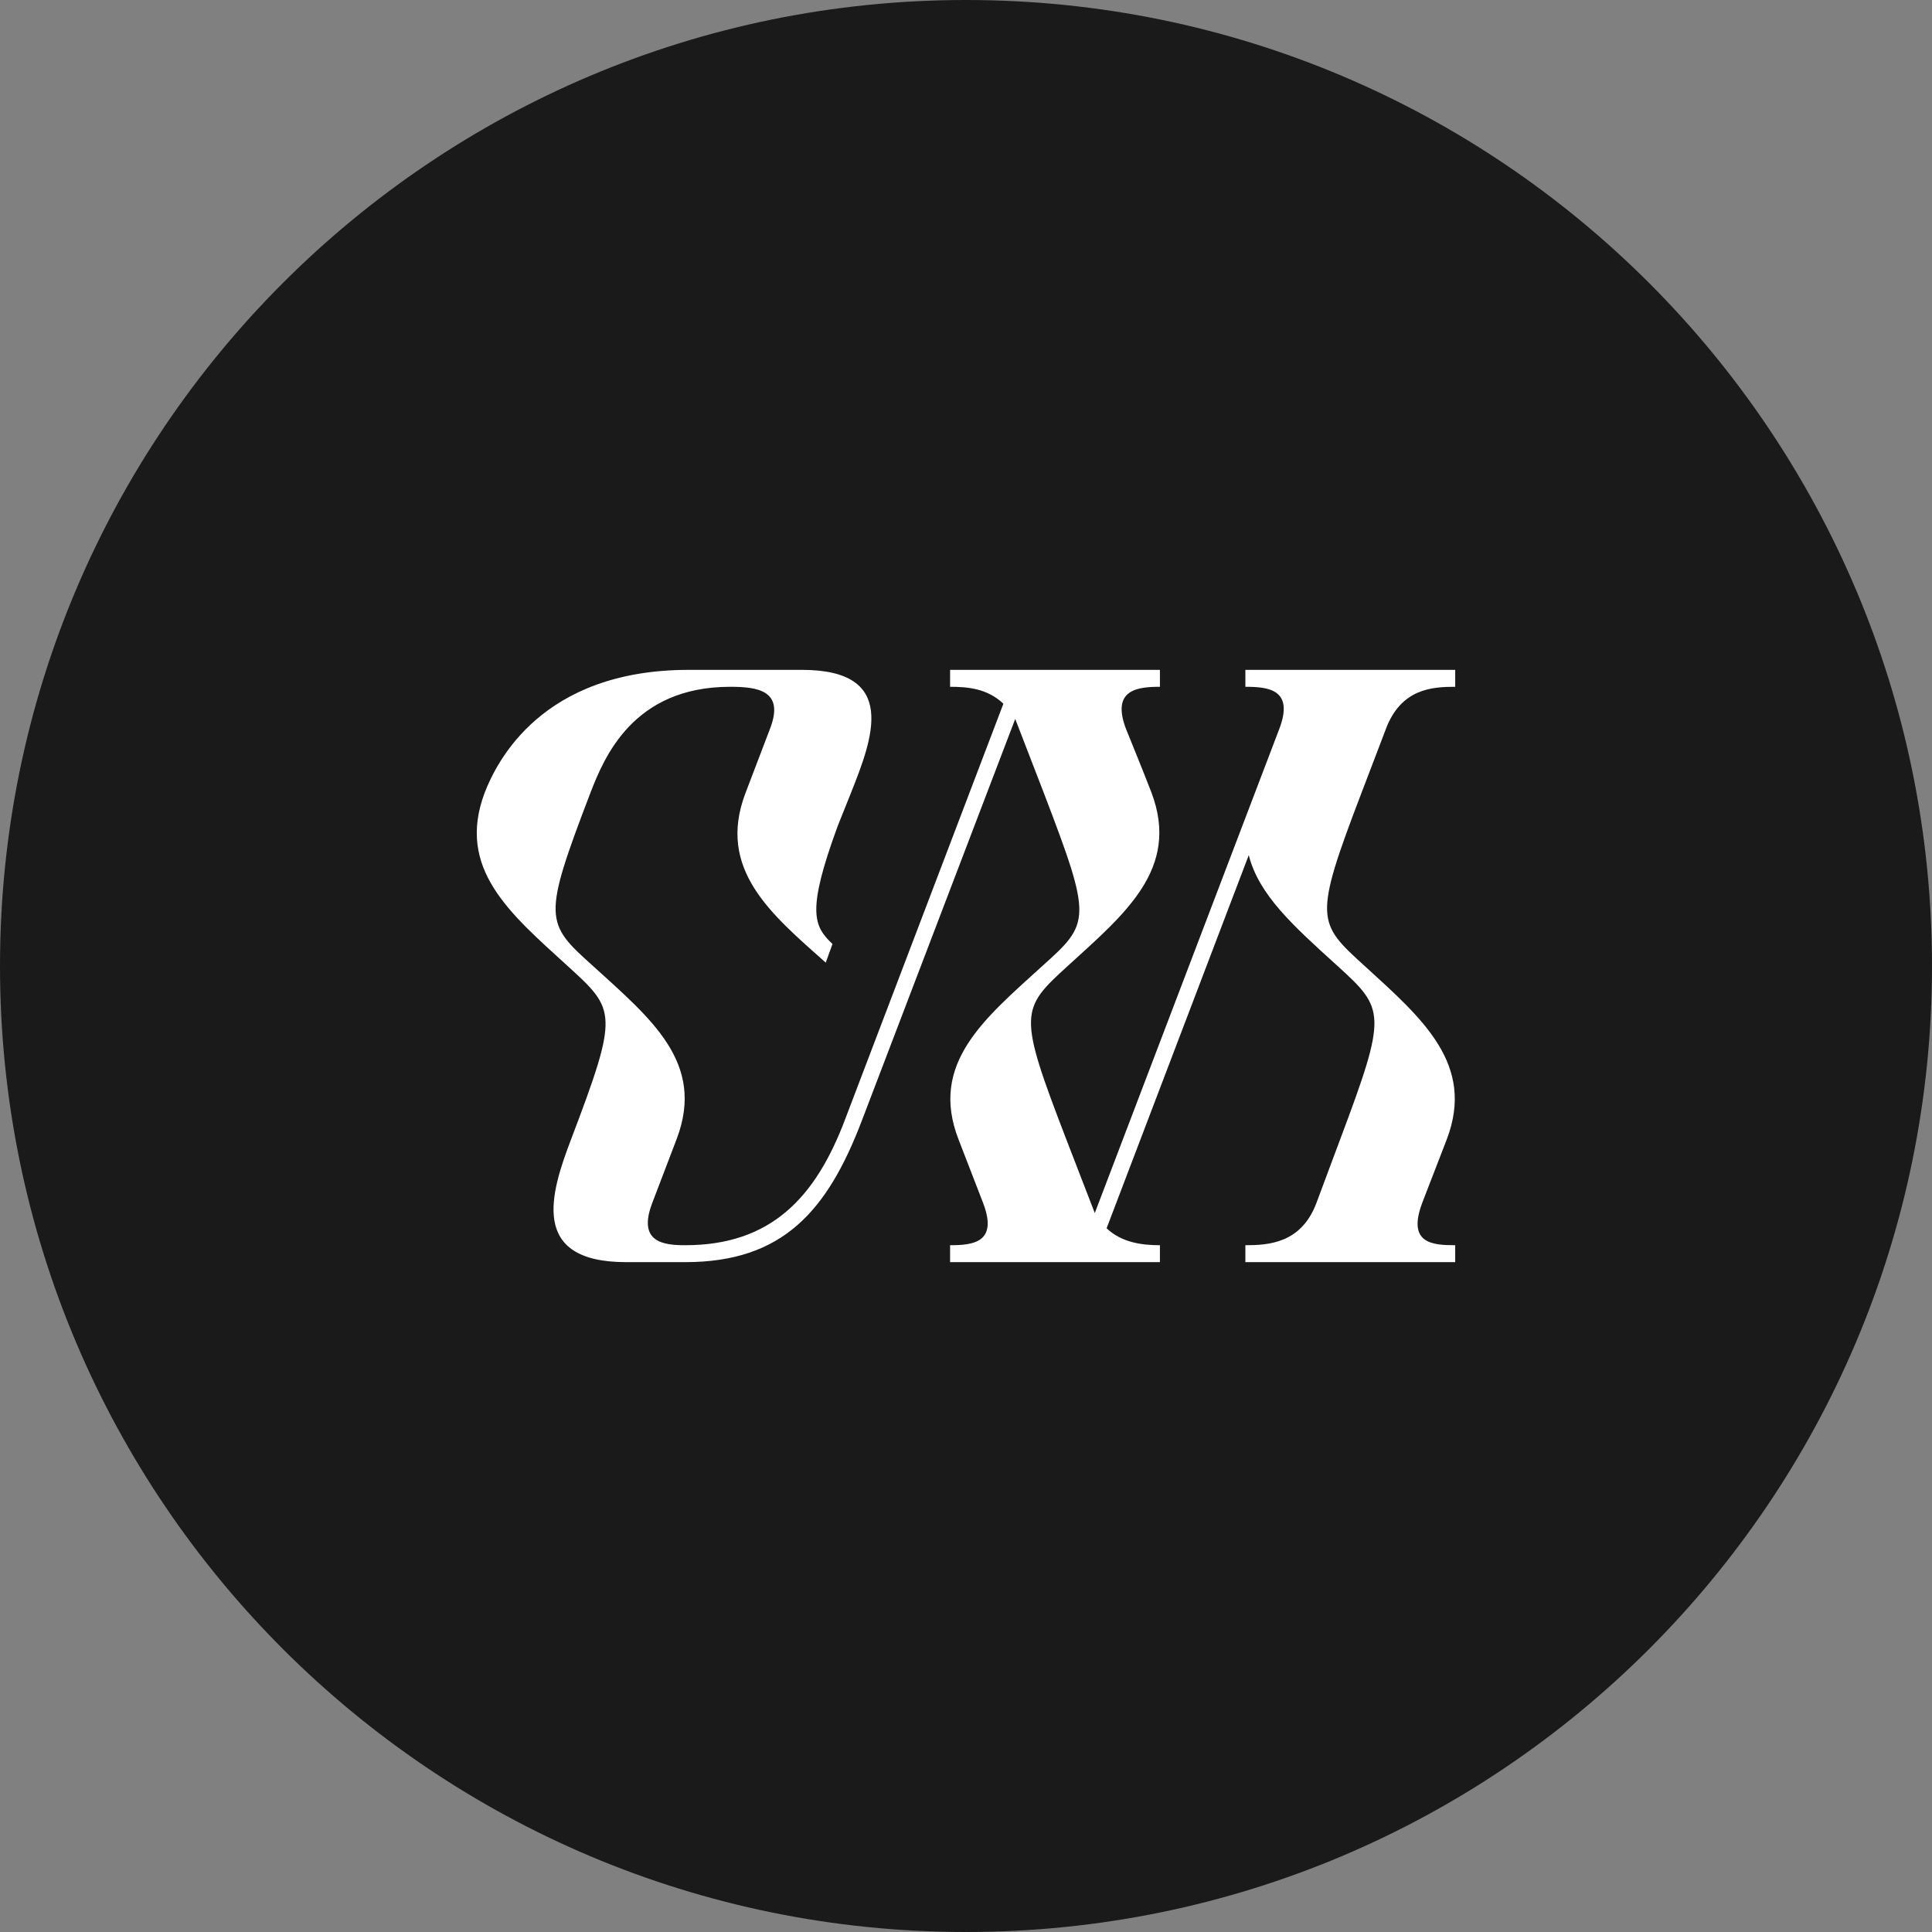
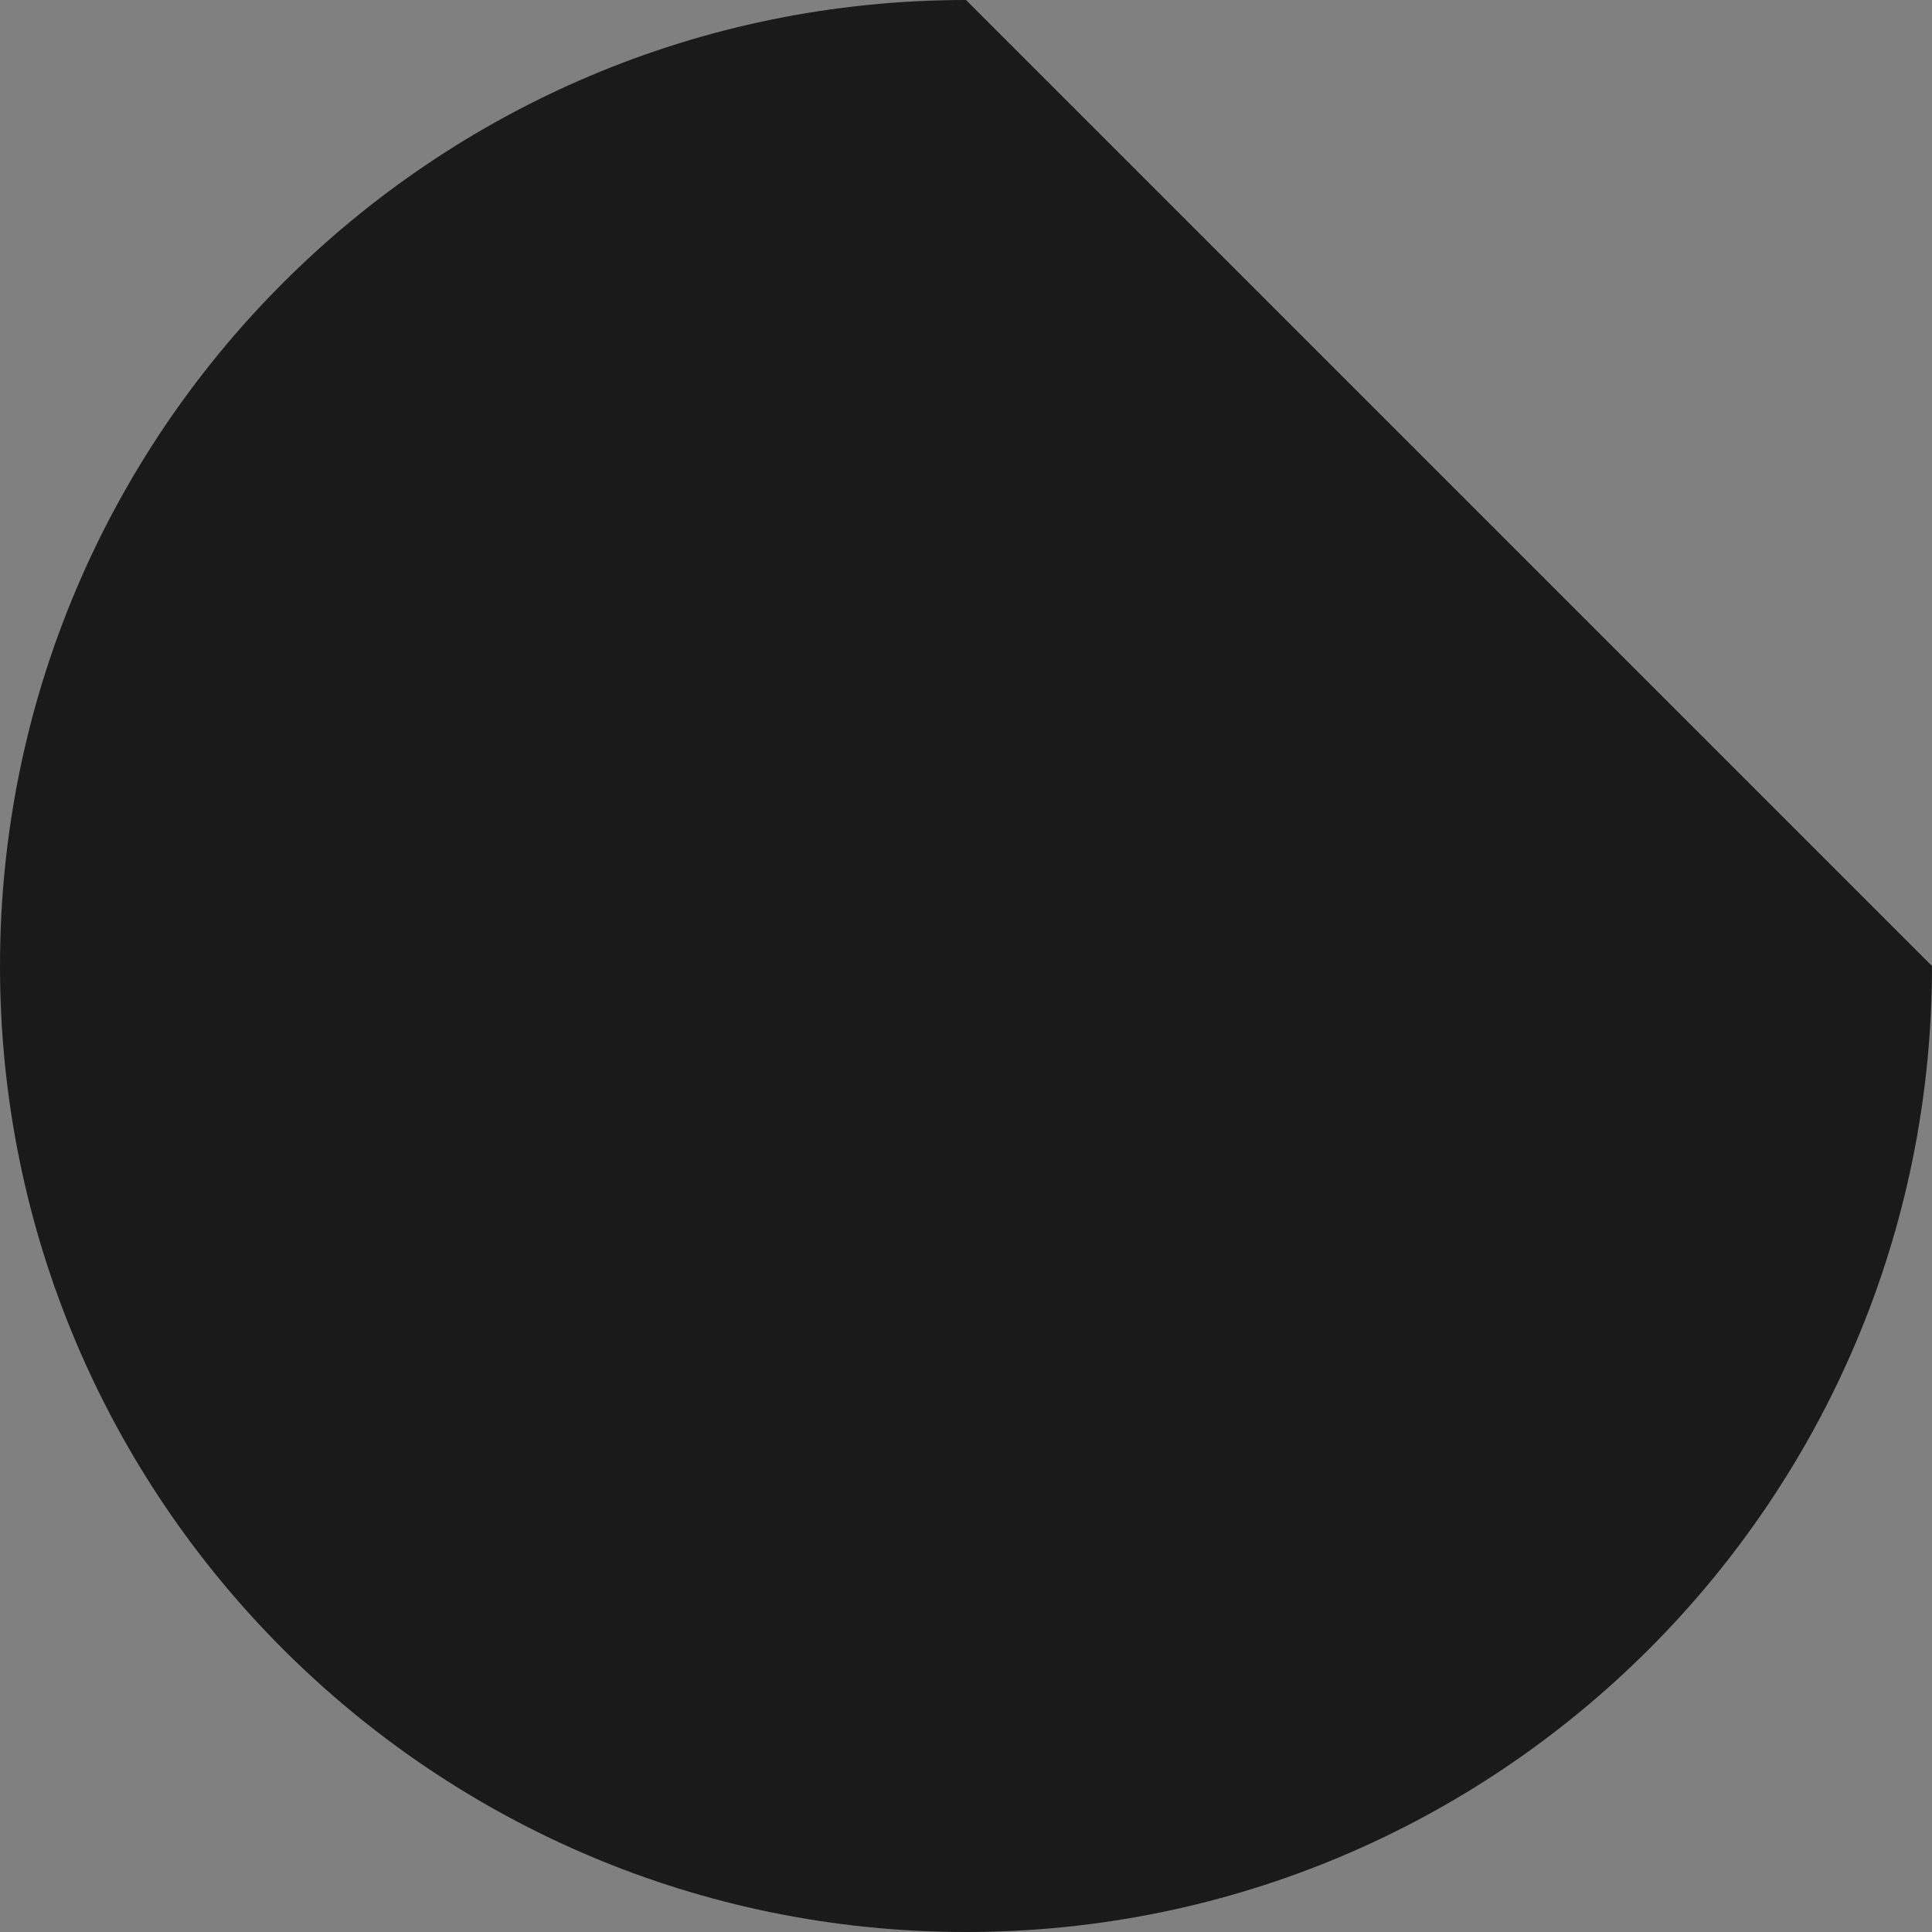
<svg xmlns="http://www.w3.org/2000/svg" data-bbox="0 0 2022 2022" viewBox="0 0 2022 2022" data-type="color">
  <rect x="0" y="0" width="2022" height="2022" fill="#808080" stroke="none" />
  <g>
-     <path fill="#1a1a1a" d="M2022 1011c0 558.36-452.64 1011-1011 1011S0 1569.36 0 1011 452.64 0 1011 0s1011 452.64 1011 1011" data-color="1" />
-     <path d="M1450.39 763.06c15.94-42.5 48.7-44.27 72.61-44.27v-17.71h-219.6v17.71c23.91 0 51.36 2.66 35.42 44.27l-193.04 506.5-30.11-77.92c-50.47-131.05-47.82-135.48 1.77-180.64 60.21-54.9 117.77-101.83 87.66-181.53-12.4-31.88-17.71-44.27-26.57-66.41-15.94-41.62 12.4-44.27 35.42-44.27v-17.71h-219.6v17.71c18.6 0 38.96 1.77 55.79 17.71l-165.59 434.78c-30.99 82.35-77.92 131.94-167.36 131.94-22.14 0-50.47-2.66-34.53-44.27l25.68-67.3c30.11-79.69-27.45-125.74-87.66-180.64-50.47-45.16-53.13-49.59-2.66-181.53 14.17-36.31 44.27-110.69 146.11-110.69 28.34 0 57.56 3.54 41.62 44.27l-25.68 67.3c-30.11 79.69 27.45 126.63 84.12 177.1l7.08-19.48c-19.48-18.6-27.45-33.65 5.31-123.09l14.17-35.42c22.14-55.79 50.47-128.4-51.36-128.4H720.73c-154.08 0-201.01 96.52-213.41 128.4-30.11 79.69 26.57 126.63 86.78 181.53 50.47 46.05 54.02 48.7 3.54 181.53-21.25 55.79-44.27 128.4 57.56 128.4h61.98c101.83 0 148.76-53.13 185.07-148.76l160.27-419.73 30.11 77.92c50.47 131.94 48.7 135.48-1.77 180.64-60.21 54.9-118.66 101.83-87.66 181.53l25.68 66.41c15.94 41.62-10.63 44.27-34.53 44.27v17.71h219.6v-17.71c-18.6 0-39.85-2.66-55.79-17.71L1306.92 895c10.63 41.62 46.05 73.5 92.98 116 49.59 45.16 52.24 49.59 2.66 181.53l-24.79 66.41c-15.94 42.5-50.47 44.27-74.38 44.27v17.71h219.6v-17.71c-23.91 0-50.47-1.77-34.53-44.27l25.68-66.41c30.11-78.81-25.68-126.63-85.89-181.53-49.59-45.16-54.02-48.7-3.54-180.64z" fill="#ffffff" data-color="2" />
+     <path fill="#1a1a1a" d="M2022 1011c0 558.36-452.64 1011-1011 1011S0 1569.36 0 1011 452.64 0 1011 0" data-color="1" />
  </g>
</svg>